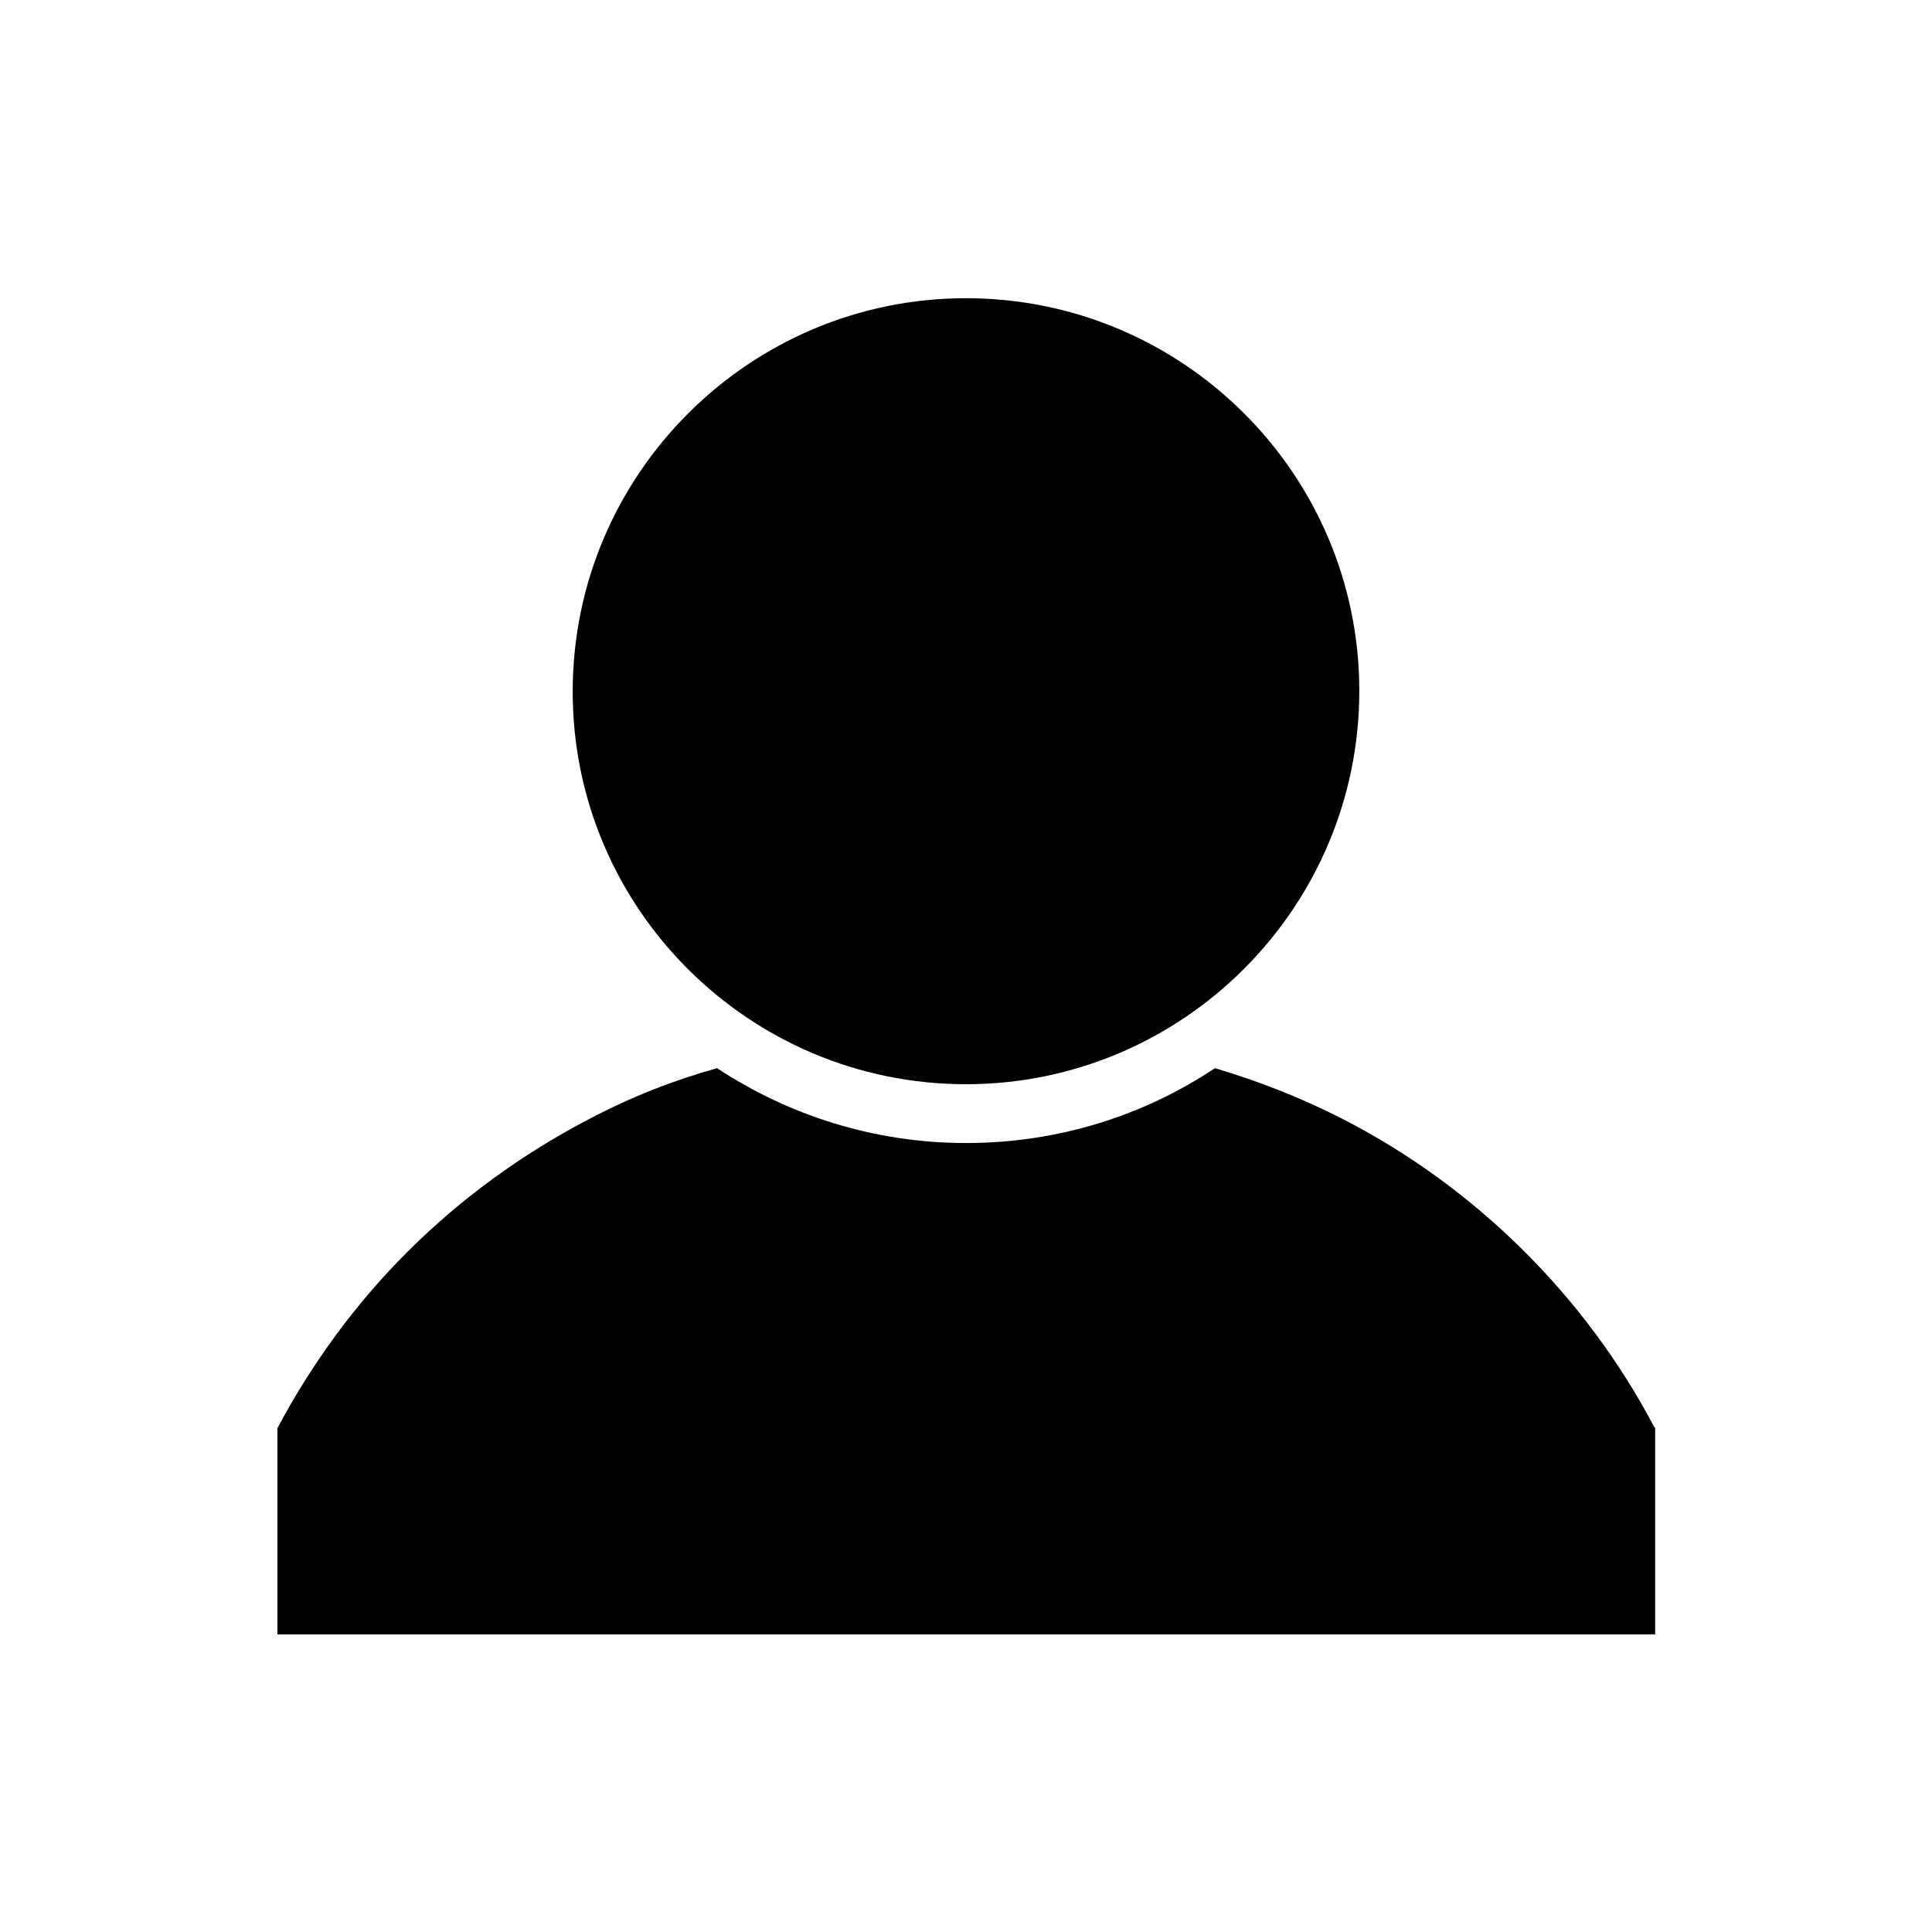
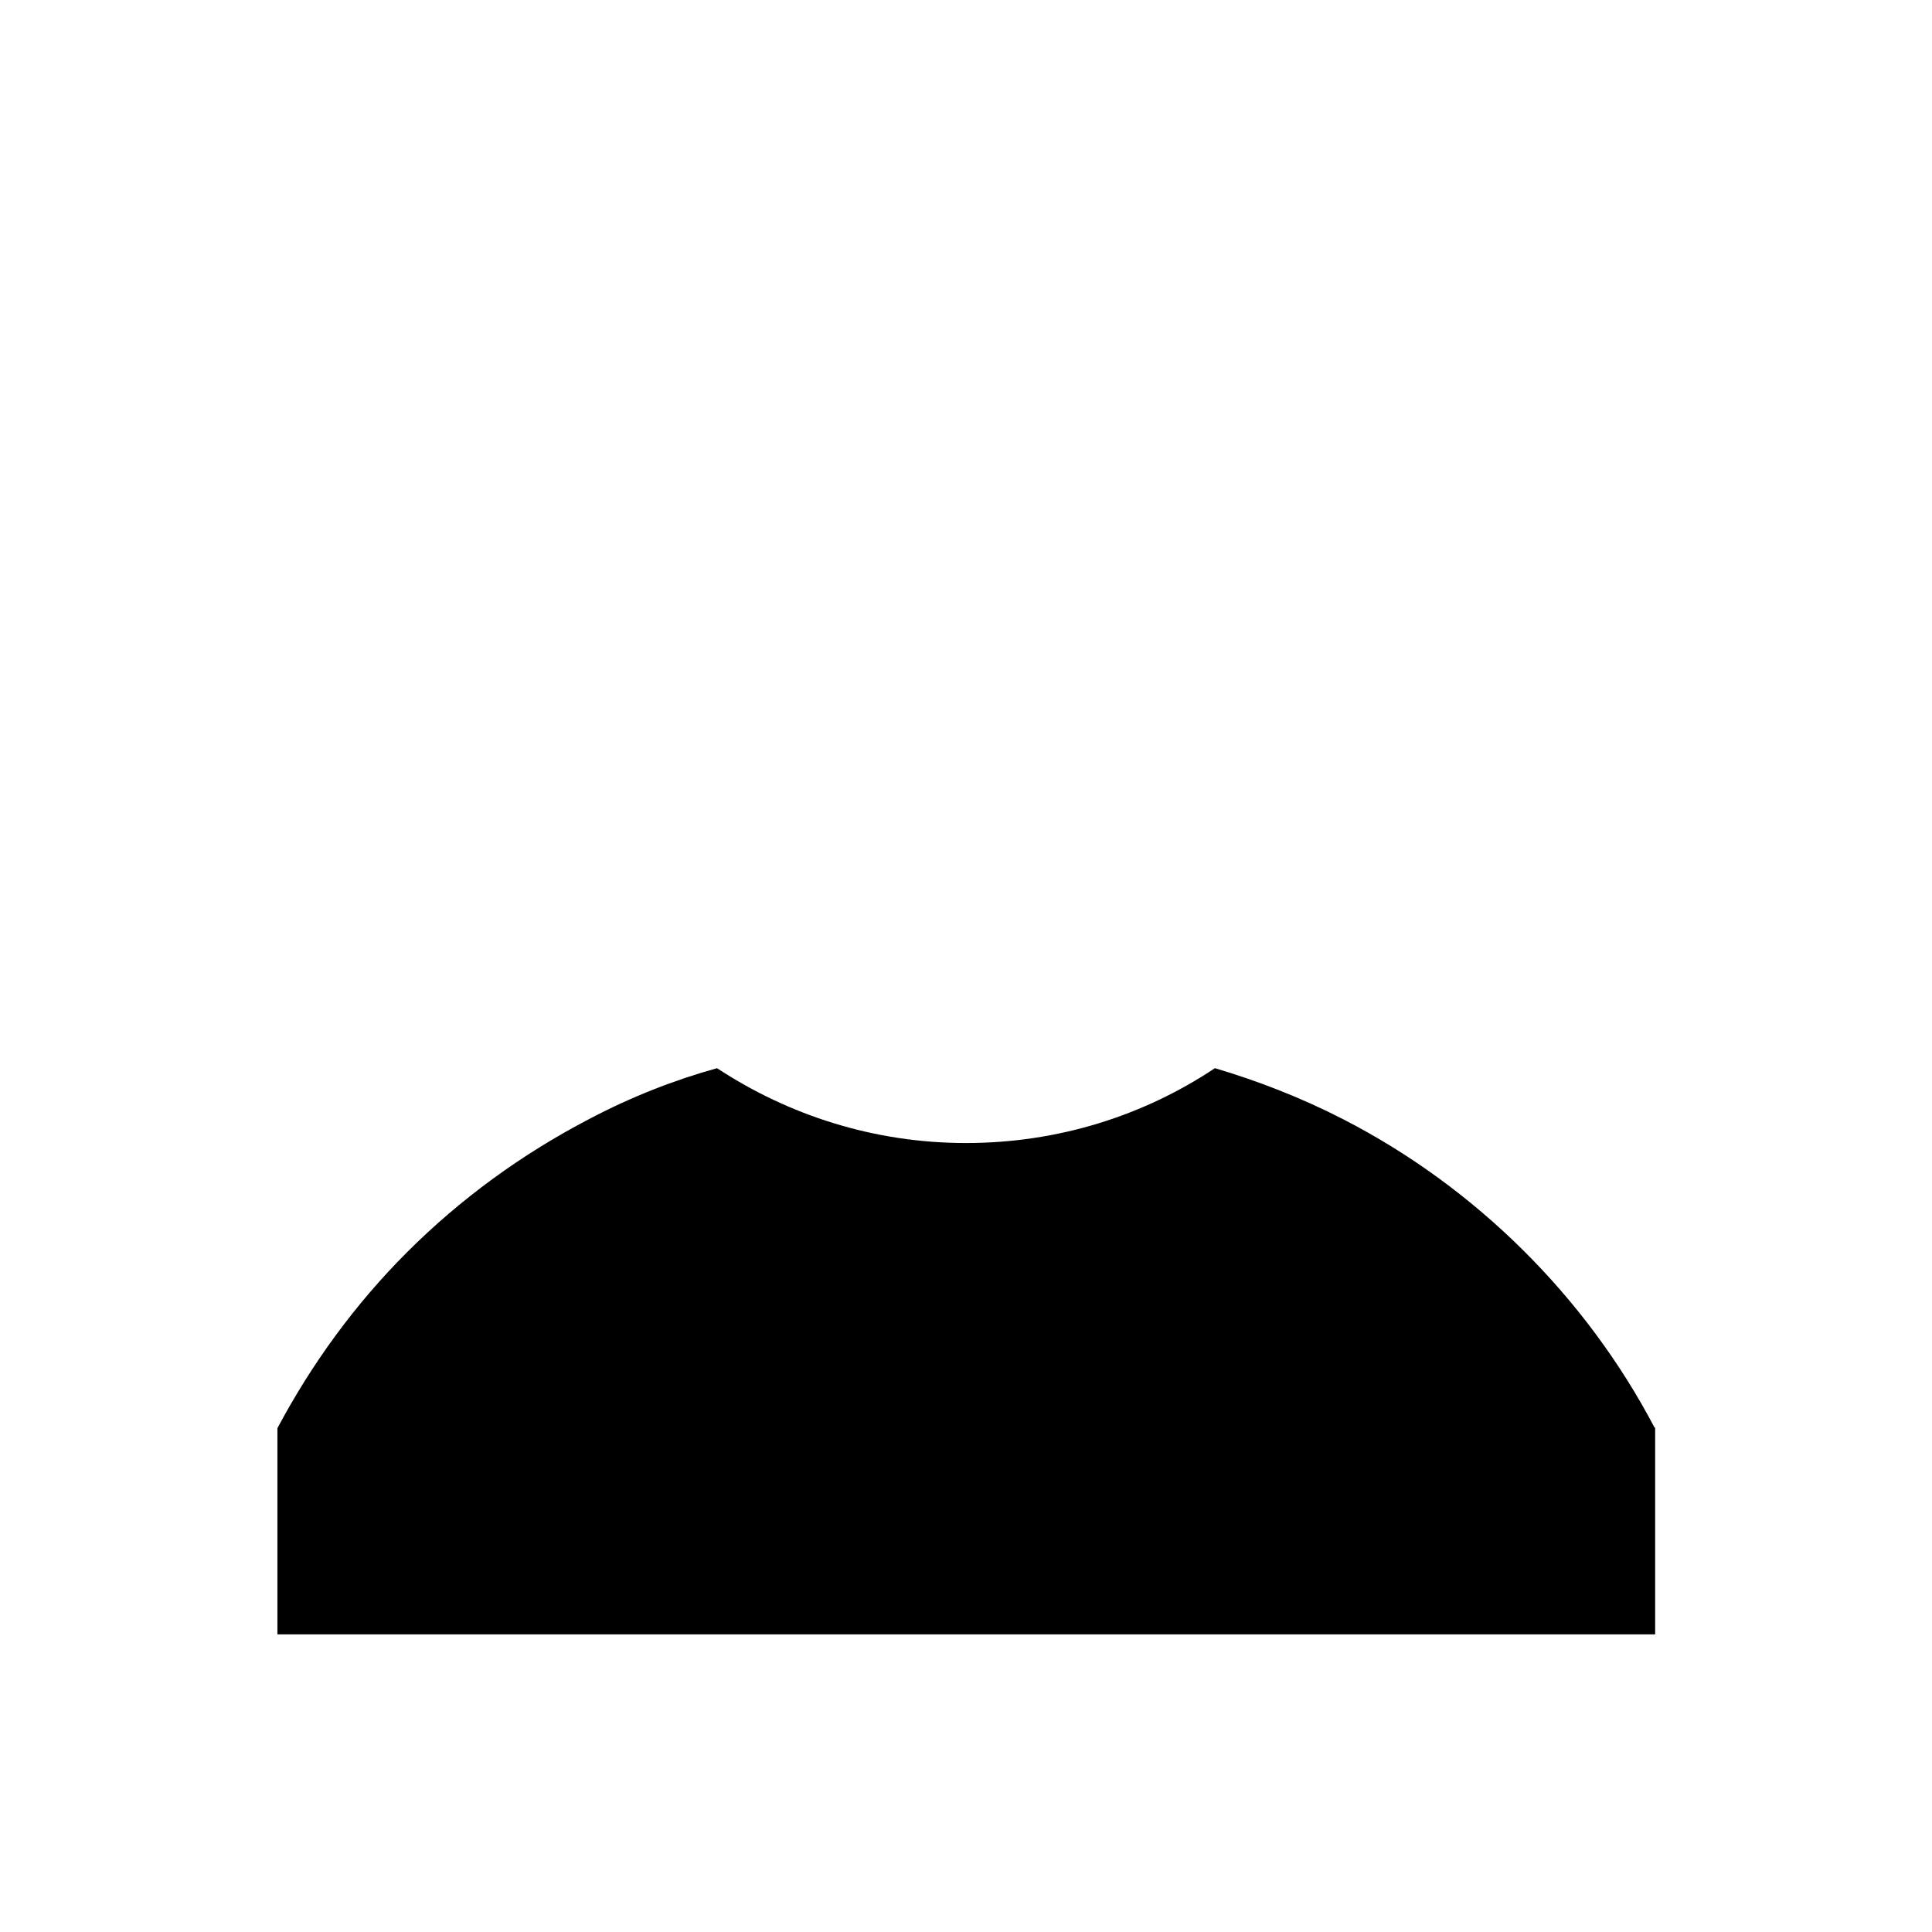
<svg xmlns="http://www.w3.org/2000/svg" fill="#000000" width="800px" height="800px" version="1.1" viewBox="144 144 512 512">
  <g>
-     <path d="m400 431.33c57.465 0 104.23-46.762 104.23-104.23-0.004-57.465-46.762-104.07-104.23-104.07s-104.23 46.762-104.23 104.23c0 57.465 46.758 104.07 104.23 104.07z" />
    <path d="m582.47 522.33c-18.262-34.793-47.547-63.762-82.5-81.711-11.336-5.824-22.828-10.234-34.008-13.539-18.895 12.594-41.562 19.836-65.969 19.836-24.402 0-47.074-7.398-65.969-19.836-11.336 3.148-22.672 7.559-34.008 13.539-17.789 9.289-34.008 21.098-48.176 35.266-13.699 13.699-25.191 29.441-34.32 46.602v54.633h365.11v-54.789z" />
  </g>
</svg>